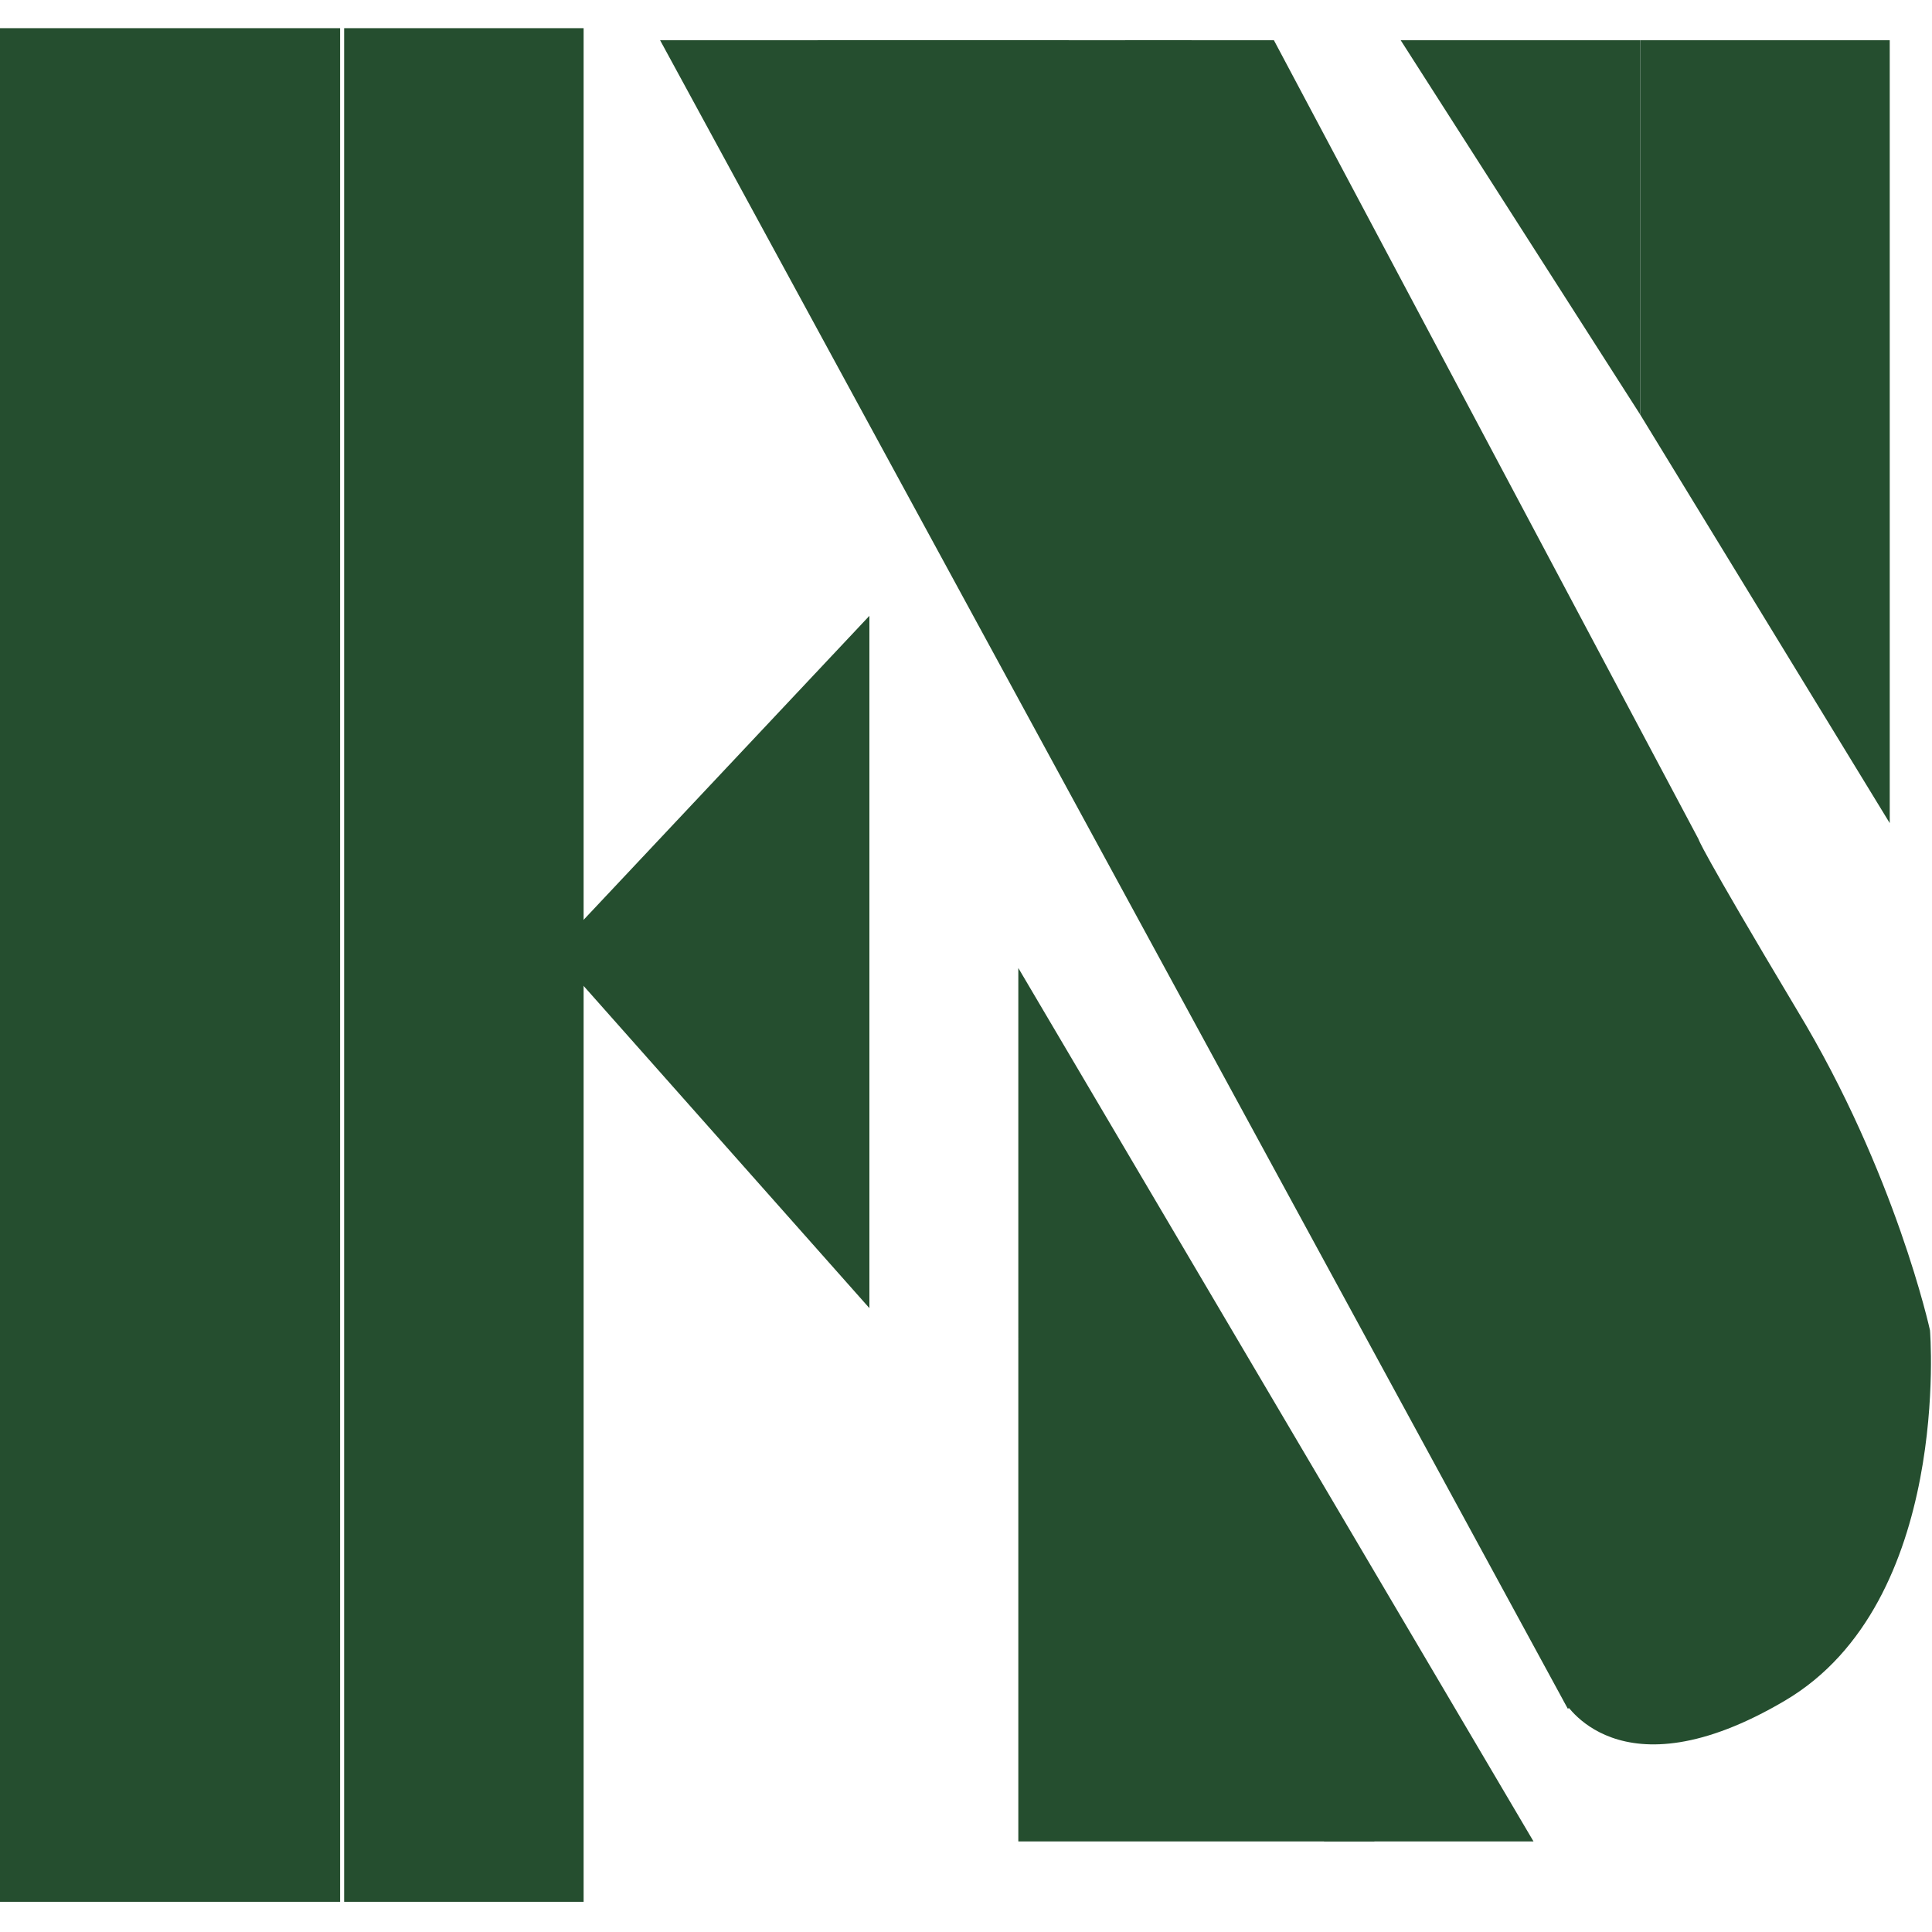
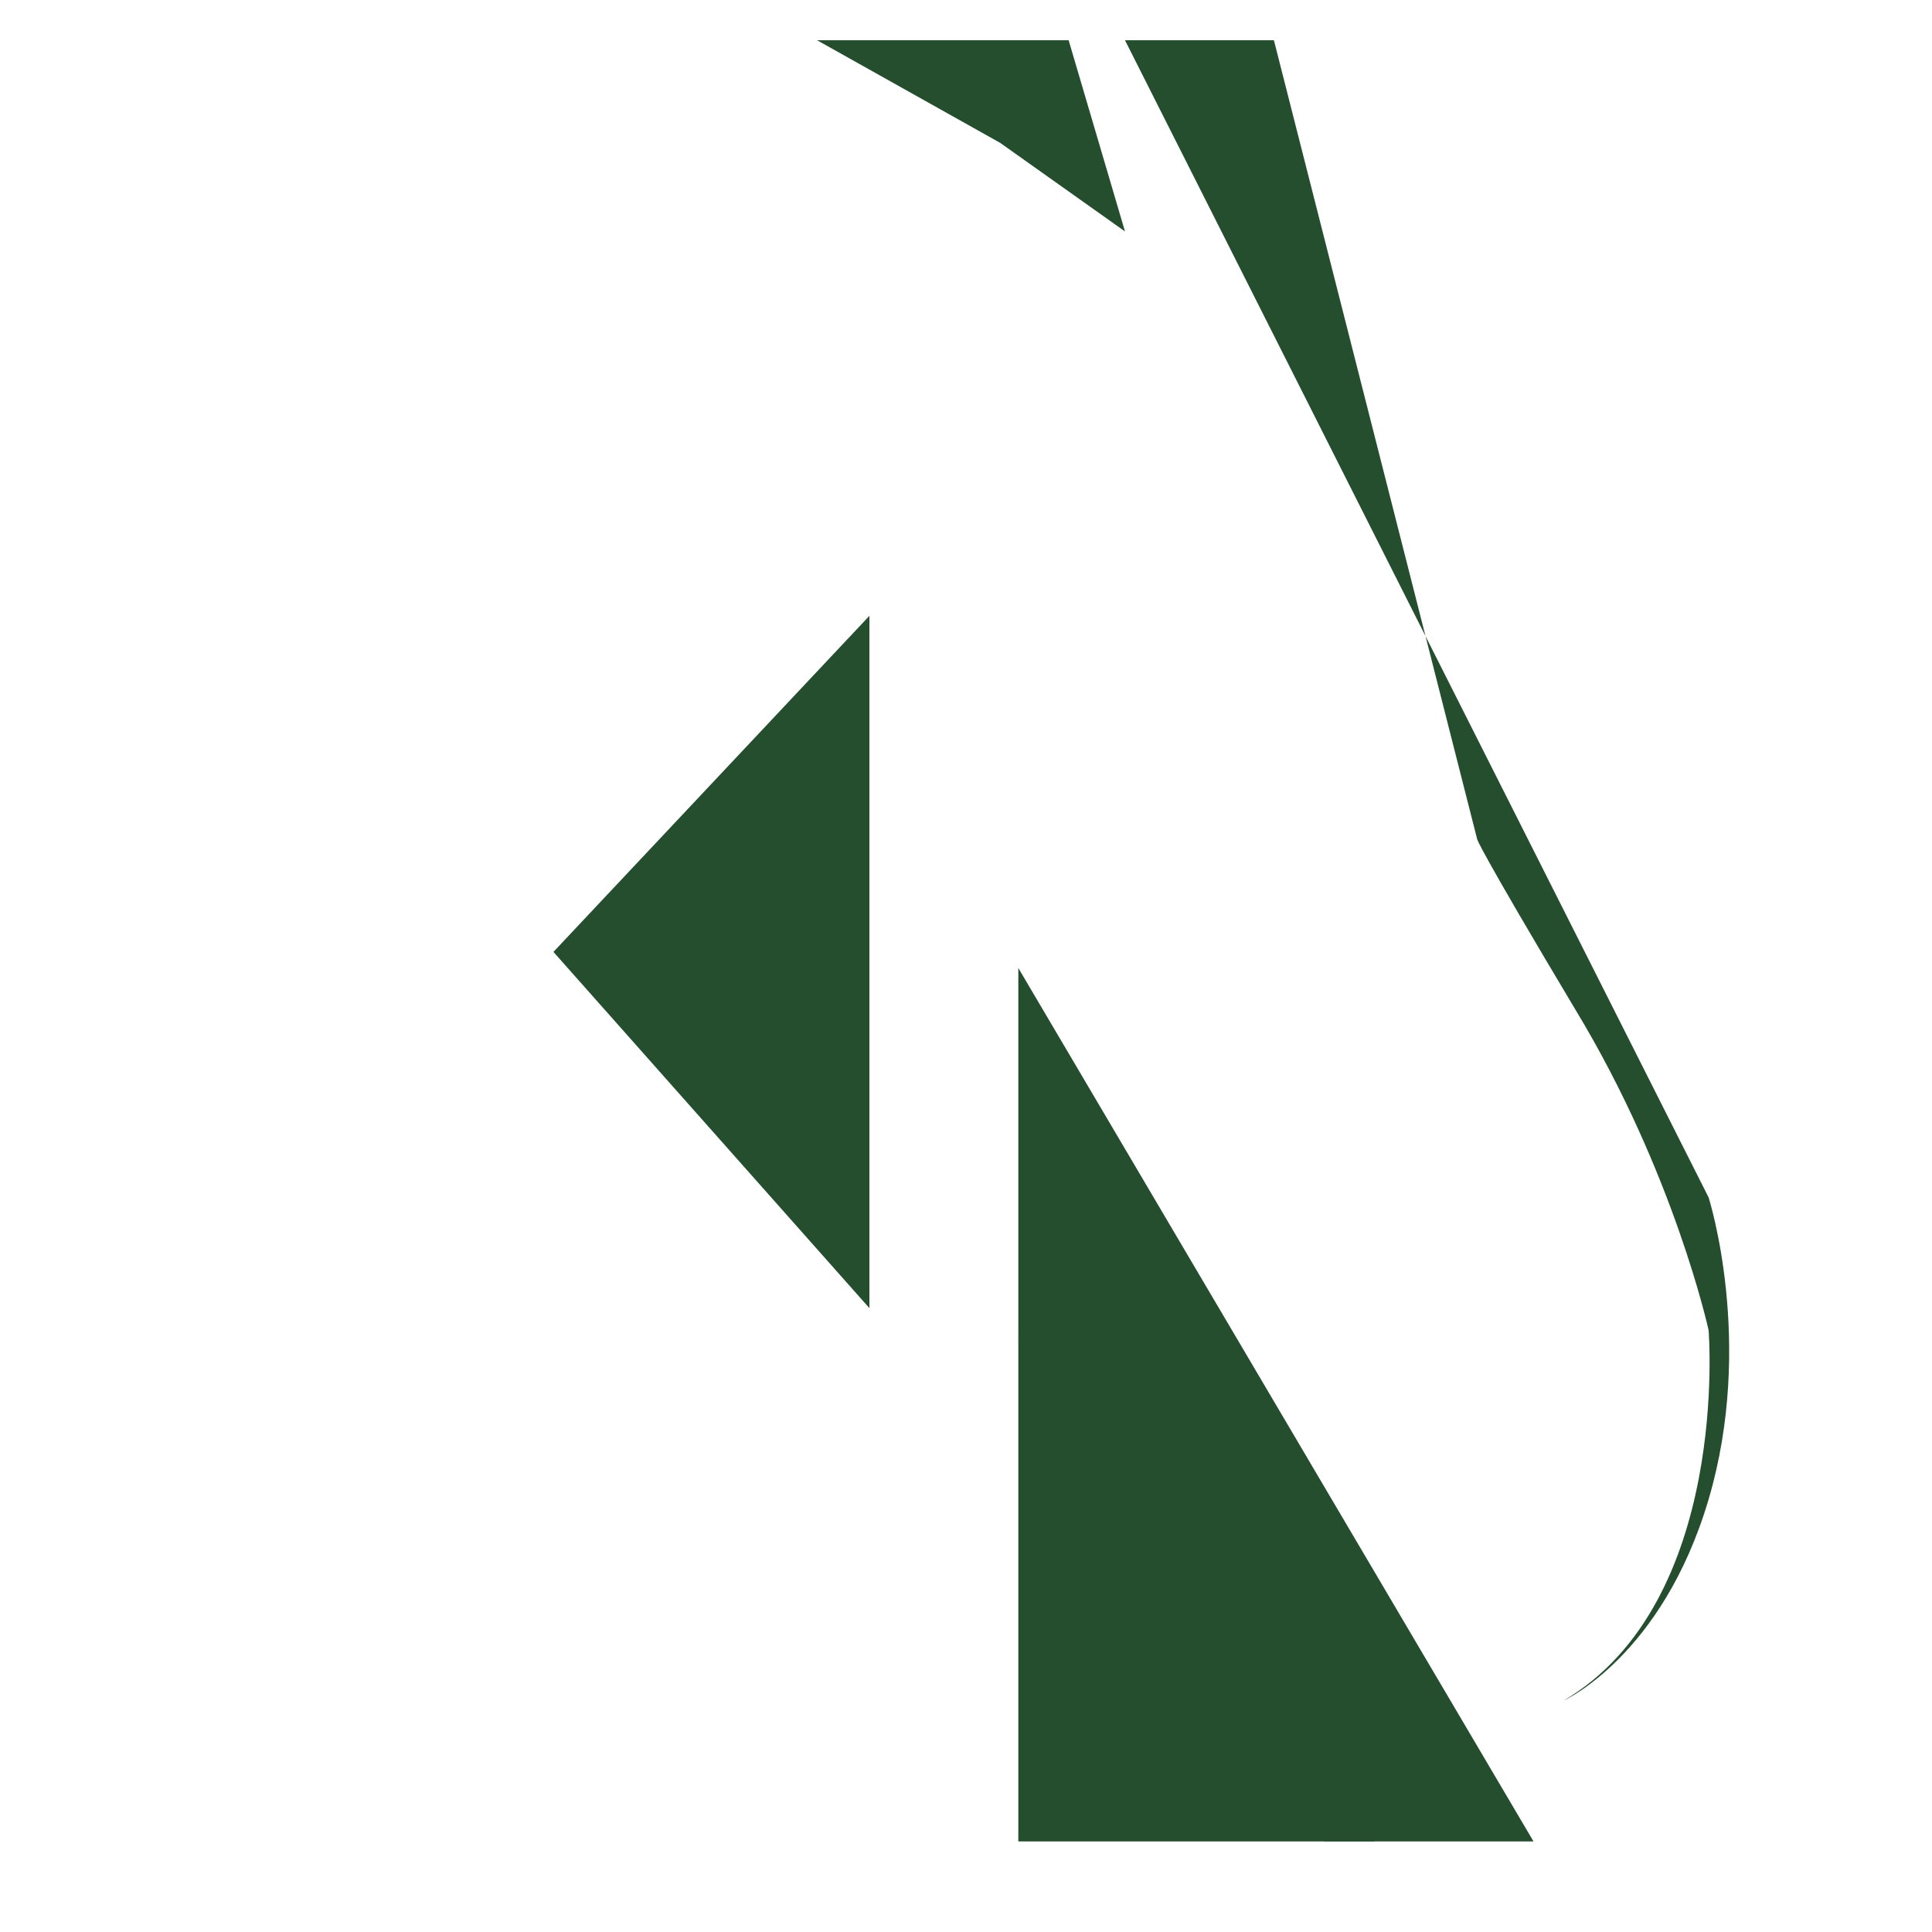
<svg xmlns="http://www.w3.org/2000/svg" version="1.1" id="Capa_1" x="0px" y="0px" viewBox="0 0 96 96" style="enable-background:new 0 0 96 96;" xml:space="preserve">
  <style type="text/css">
	.st0{fill:#254E2F;}
</style>
  <g>
    <g>
-       <rect x="17.1" y="1.4" class="st0" width="11.9" height="93.1" />
-     </g>
+       </g>
    <g>
-       <rect x="0" y="1.4" class="st0" width="16.9" height="93.1" />
-     </g>
+       </g>
    <g>
      <polygon class="st0" points="27.5,47.3 43.2,30.6 43.2,65   " />
    </g>
    <g>
-       <polygon class="st0" points="32.8,2 77.9,84.9 85.7,82.2 90.1,65.4 74.9,29.7 59.2,2 49.7,2 41.1,2   " />
-     </g>
+       </g>
    <g>
-       <path class="st0" d="M55.9,2l29,57.5c0,0,2.3,7.2,0,15c-2.3,7.8-7.2,10-7.2,10s2.7,4.9,11,0c8.3-4.9,7.2-18.4,7.2-18.4    s-1.7-7.8-6.6-15.9c-4.9-8.2-4.9-8.5-4.9-8.5L63.3,2H55.9L55.9,2z" />
+       <path class="st0" d="M55.9,2l29,57.5c0,0,2.3,7.2,0,15c-2.3,7.8-7.2,10-7.2,10c8.3-4.9,7.2-18.4,7.2-18.4    s-1.7-7.8-6.6-15.9c-4.9-8.2-4.9-8.5-4.9-8.5L63.3,2H55.9L55.9,2z" />
    </g>
    <g>
      <polygon class="st0" points="40.6,2 53.1,2 55.9,11.5 49.7,7.1   " />
    </g>
    <g>
-       <polygon class="st0" points="69.6,2 81.5,2 81.5,20.6   " />
-     </g>
+       </g>
    <g>
-       <polygon class="st0" points="81.5,2 81.5,20.6 93.9,40.9 93.9,2   " />
-     </g>
+       </g>
    <g>
      <polygon class="st0" points="50.6,66.5 50.6,91.5 68.3,91.5 59.4,73.1   " />
    </g>
    <g>
      <polygon class="st0" points="50.6,48.1 50.6,66.5 65.8,91.5 76.2,91.5   " />
    </g>
  </g>
</svg>